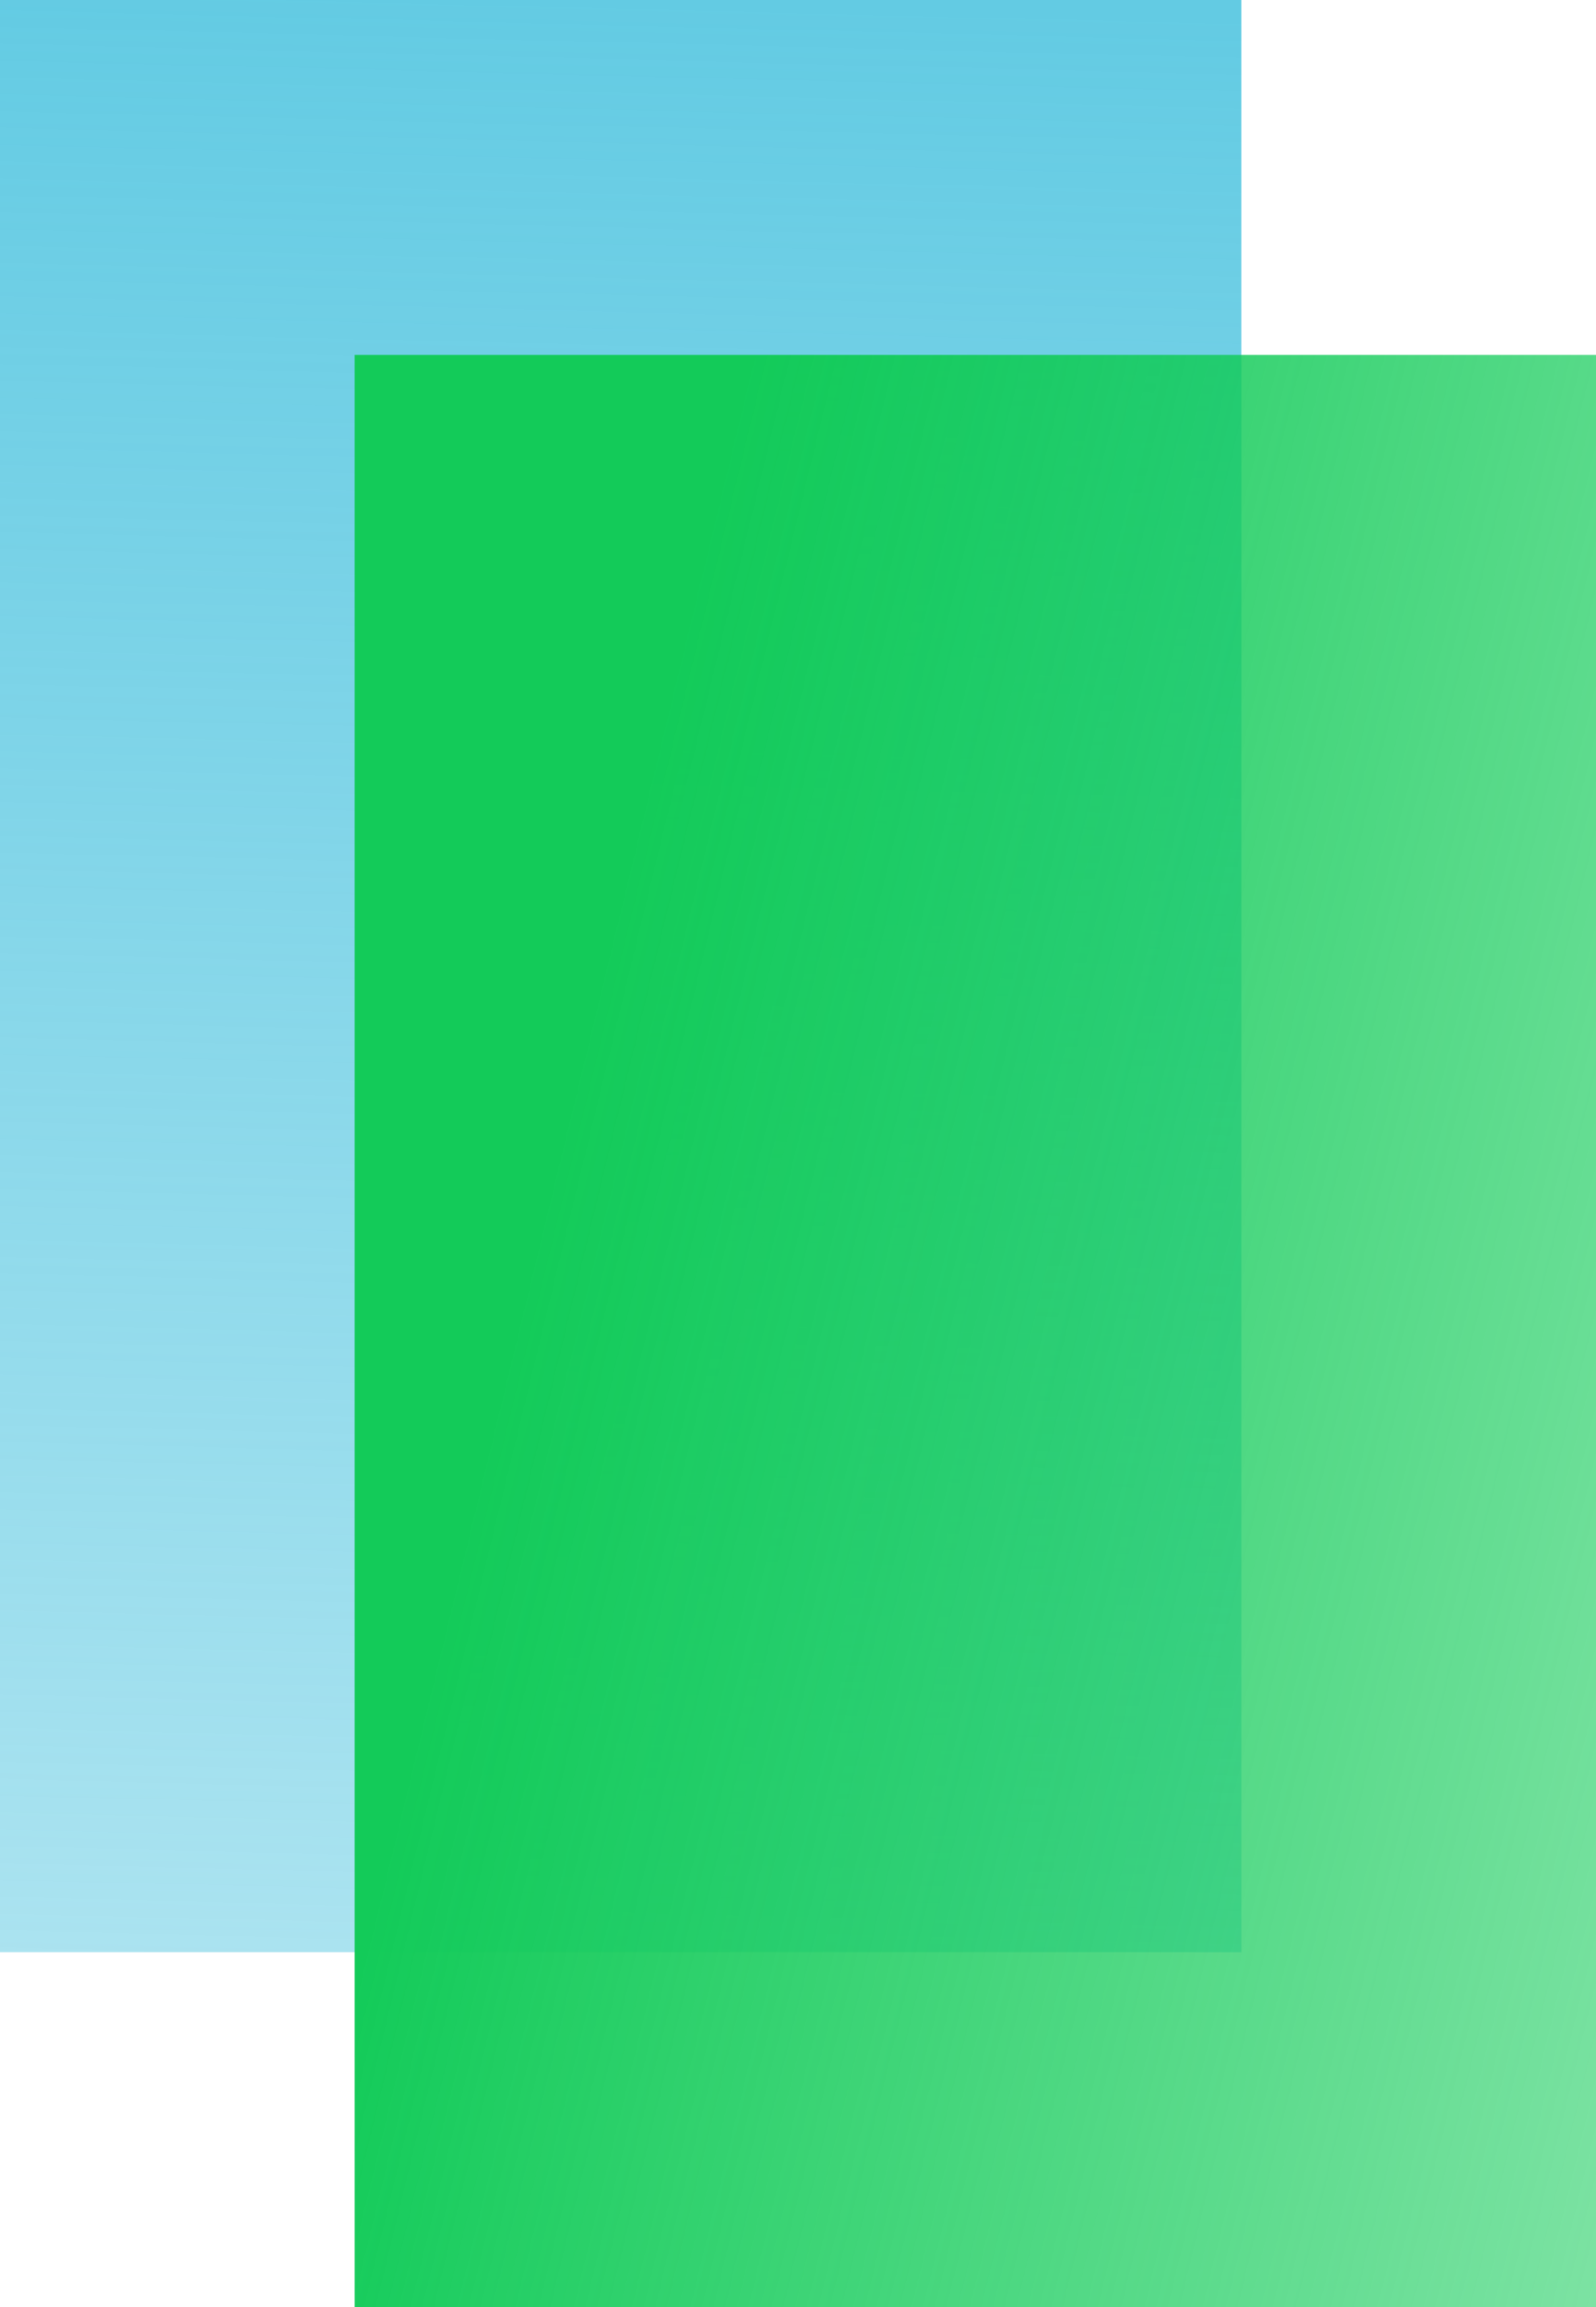
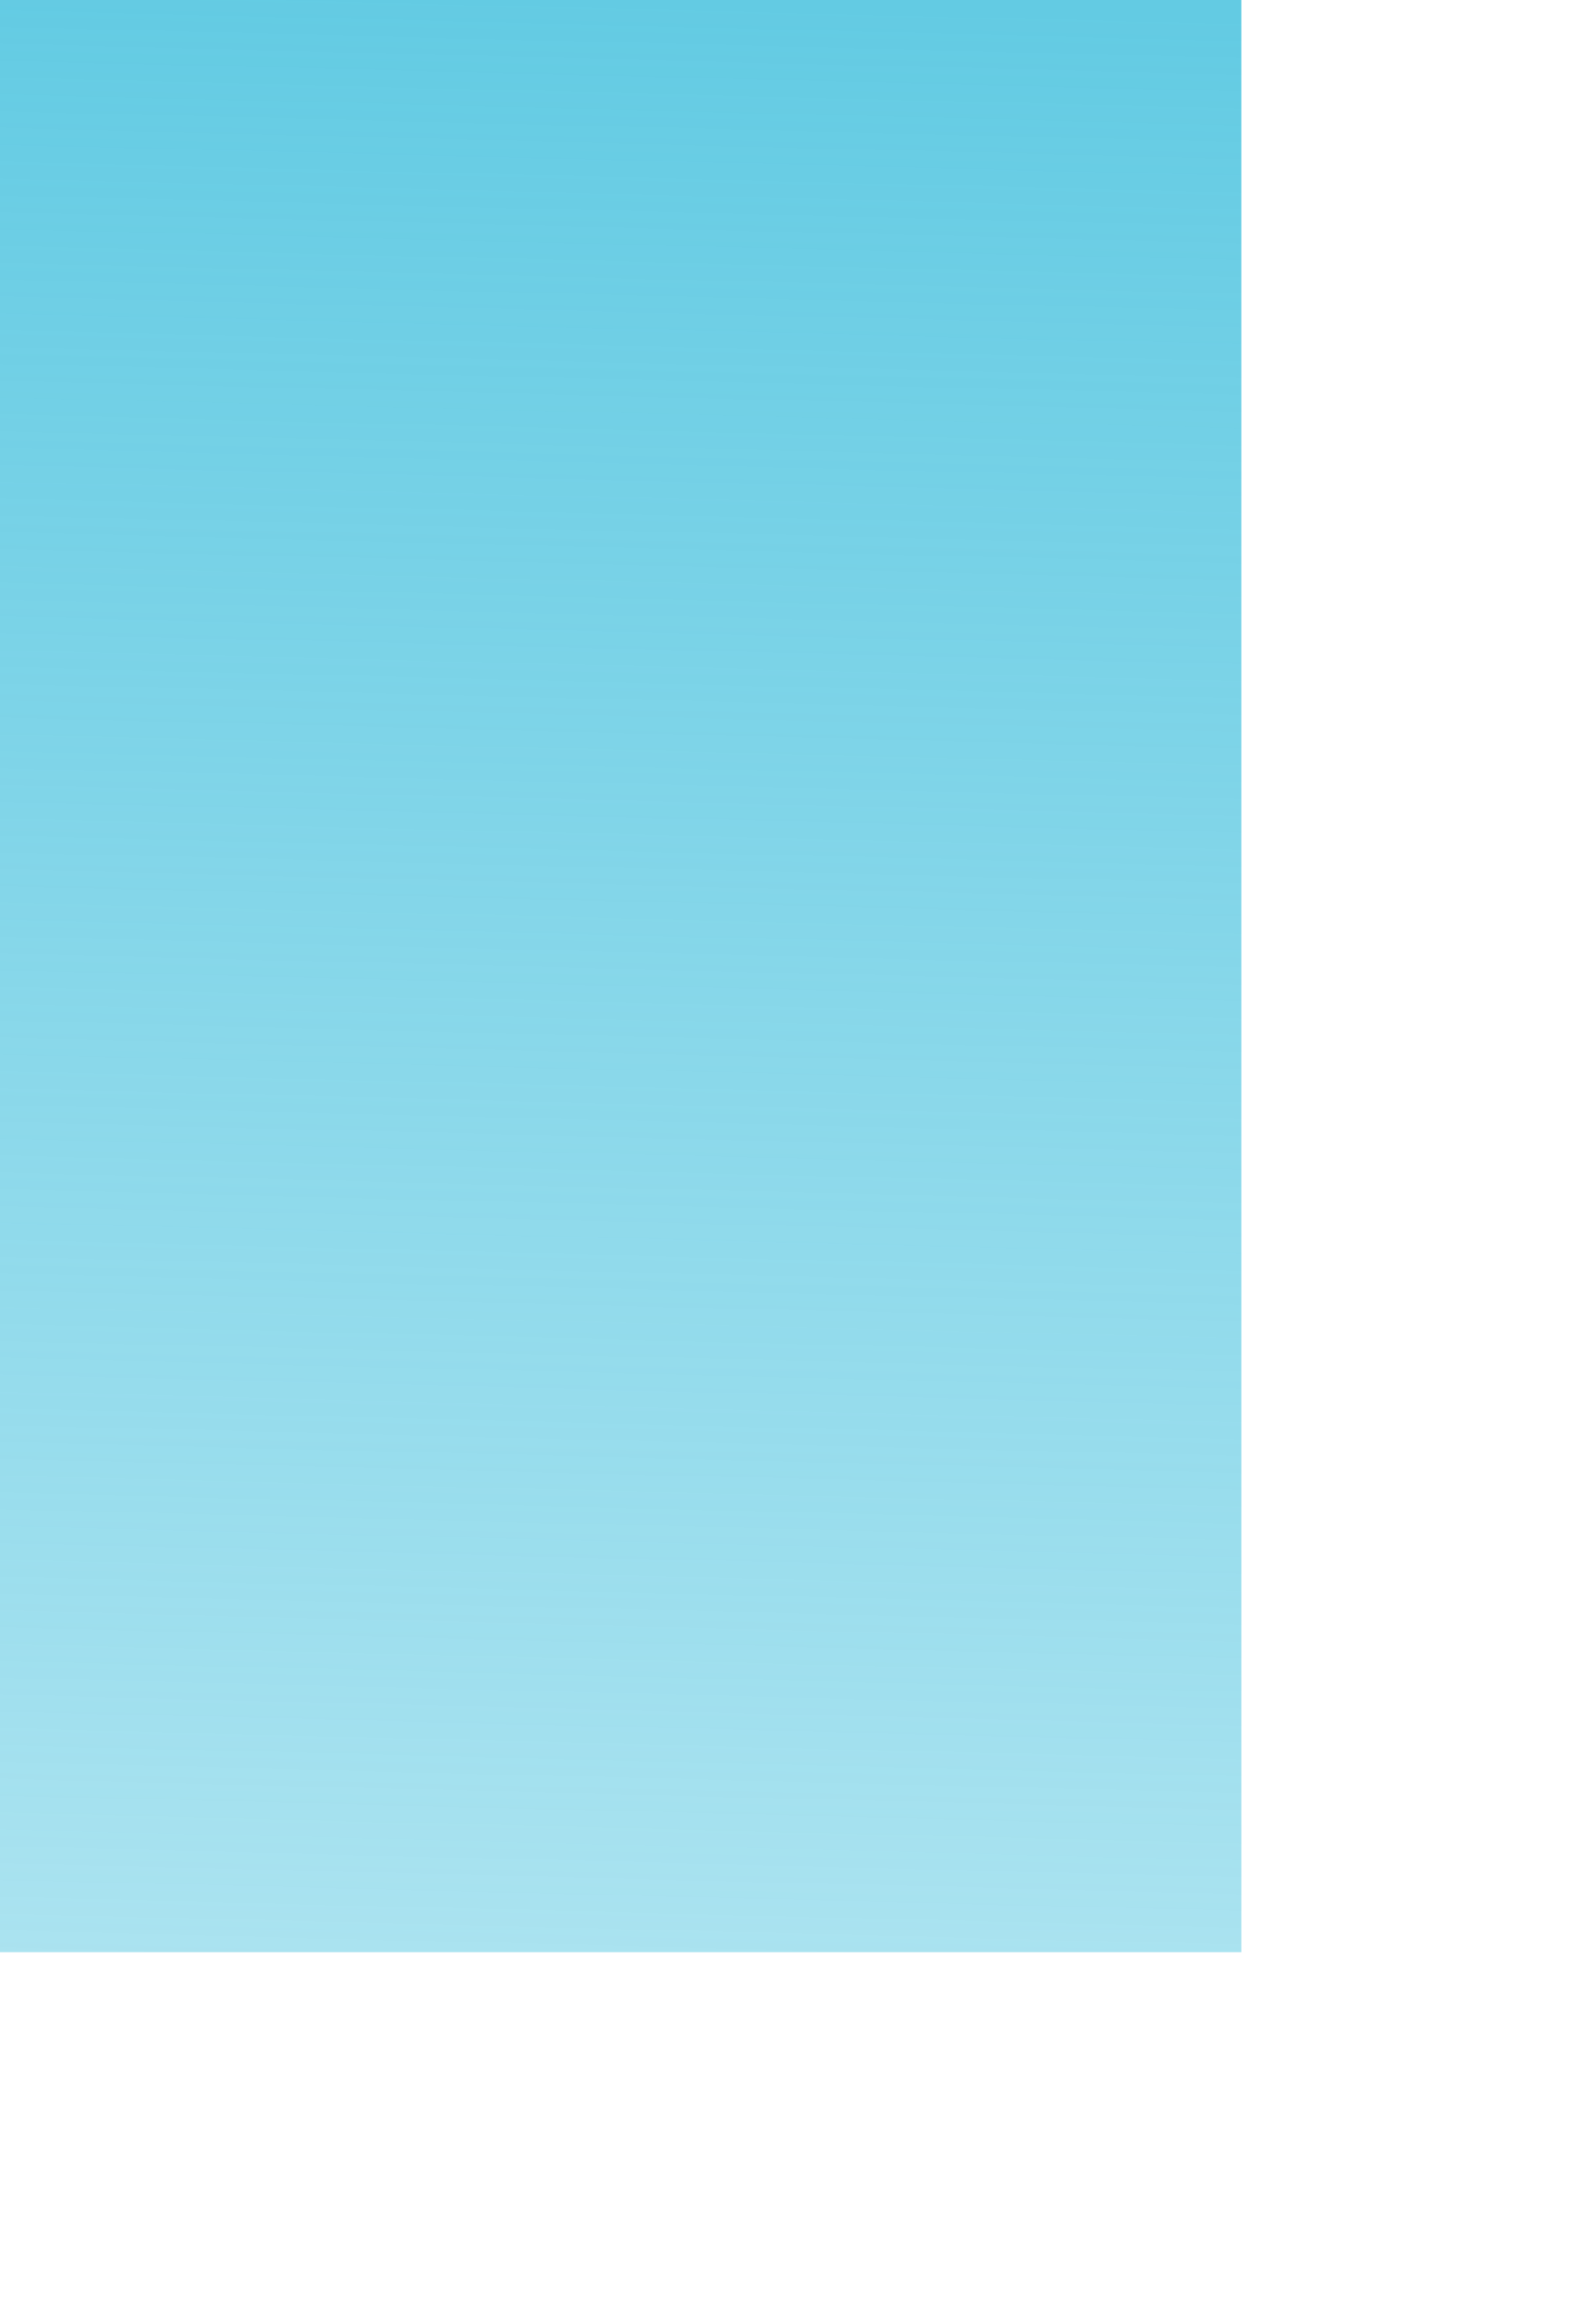
<svg xmlns="http://www.w3.org/2000/svg" width="9" height="13" viewBox="0 0 9 13" fill="none">
  <rect width="7" height="11" fill="url(#paint0_linear_13_13)" />
-   <rect x="2" y="2" width="7" height="11" fill="url(#paint1_linear_13_13)" />
  <defs>
    <linearGradient id="paint0_linear_13_13" x1="3.5" y1="-5.73695e-09" x2="2.895" y2="24.197" gradientUnits="userSpaceOnUse">
      <stop stop-color="#63CBE3" />
      <stop offset="1" stop-color="#63CBE3" stop-opacity="0" />
    </linearGradient>
    <linearGradient id="paint1_linear_13_13" x1="3.5" y1="5" x2="13.989" y2="7.545" gradientUnits="userSpaceOnUse">
      <stop stop-color="#13CB59" />
      <stop offset="0.875" stop-color="#13CB59" stop-opacity="0.42" />
    </linearGradient>
  </defs>
</svg>